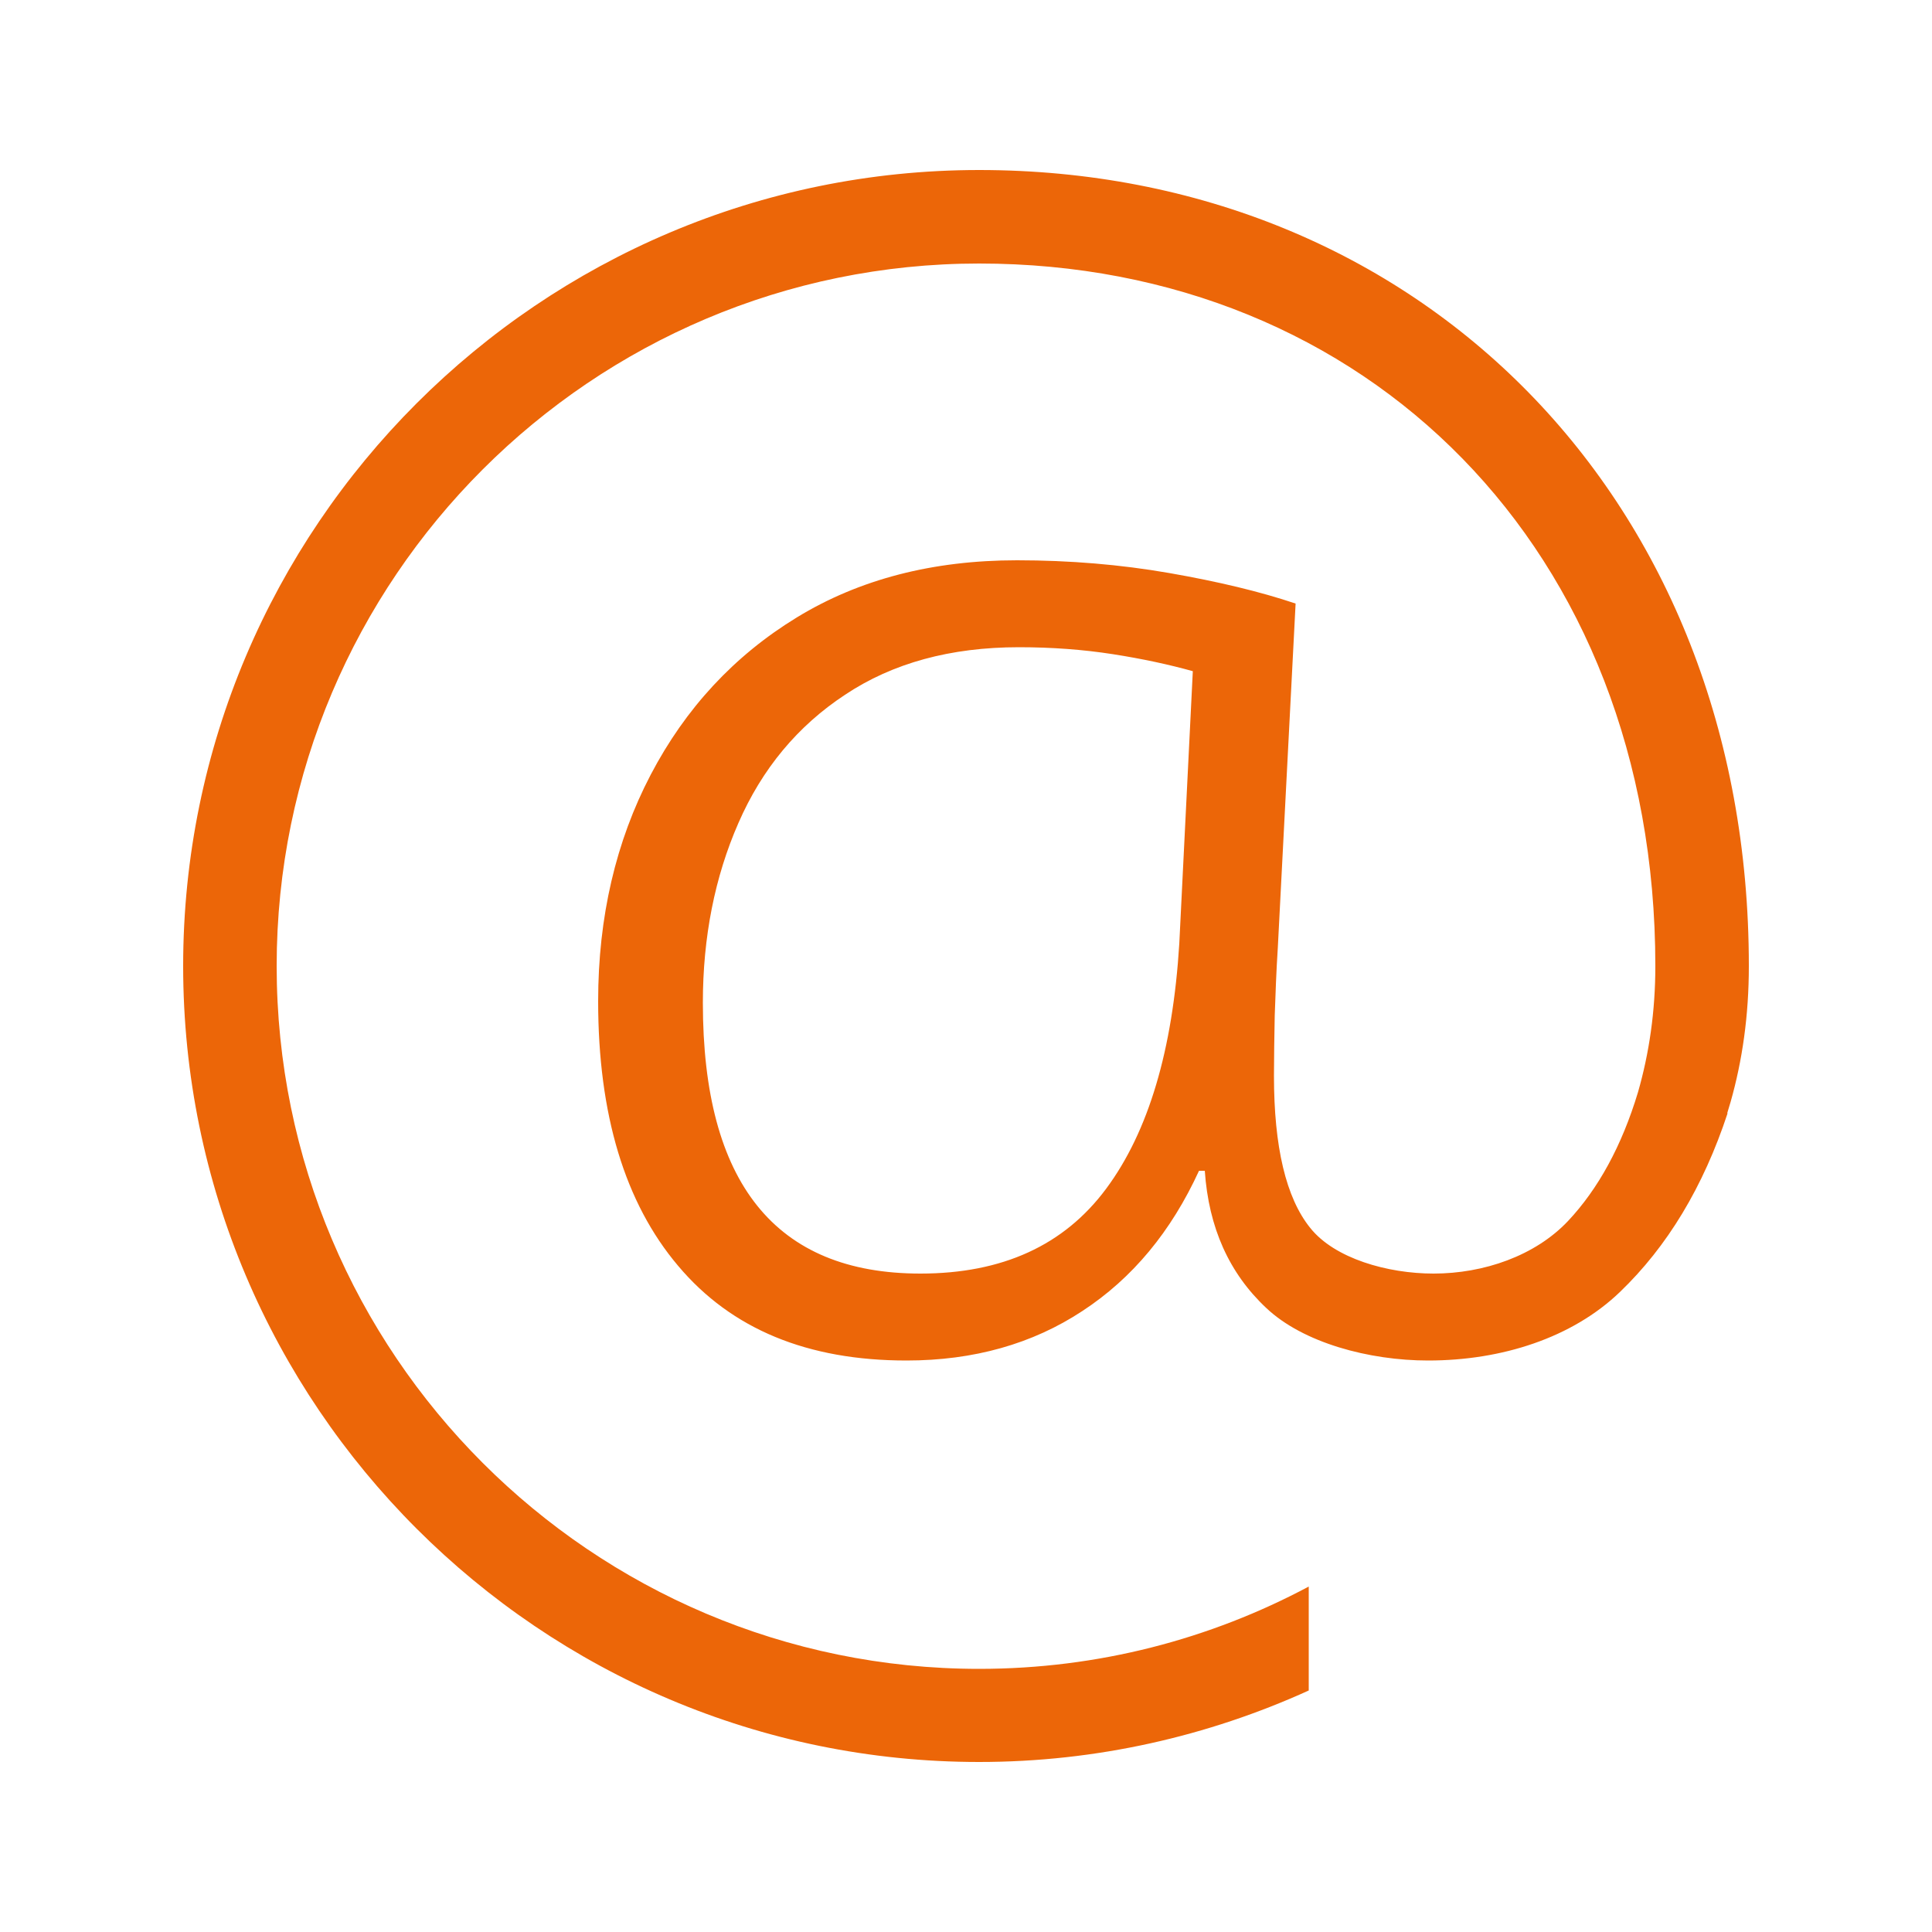
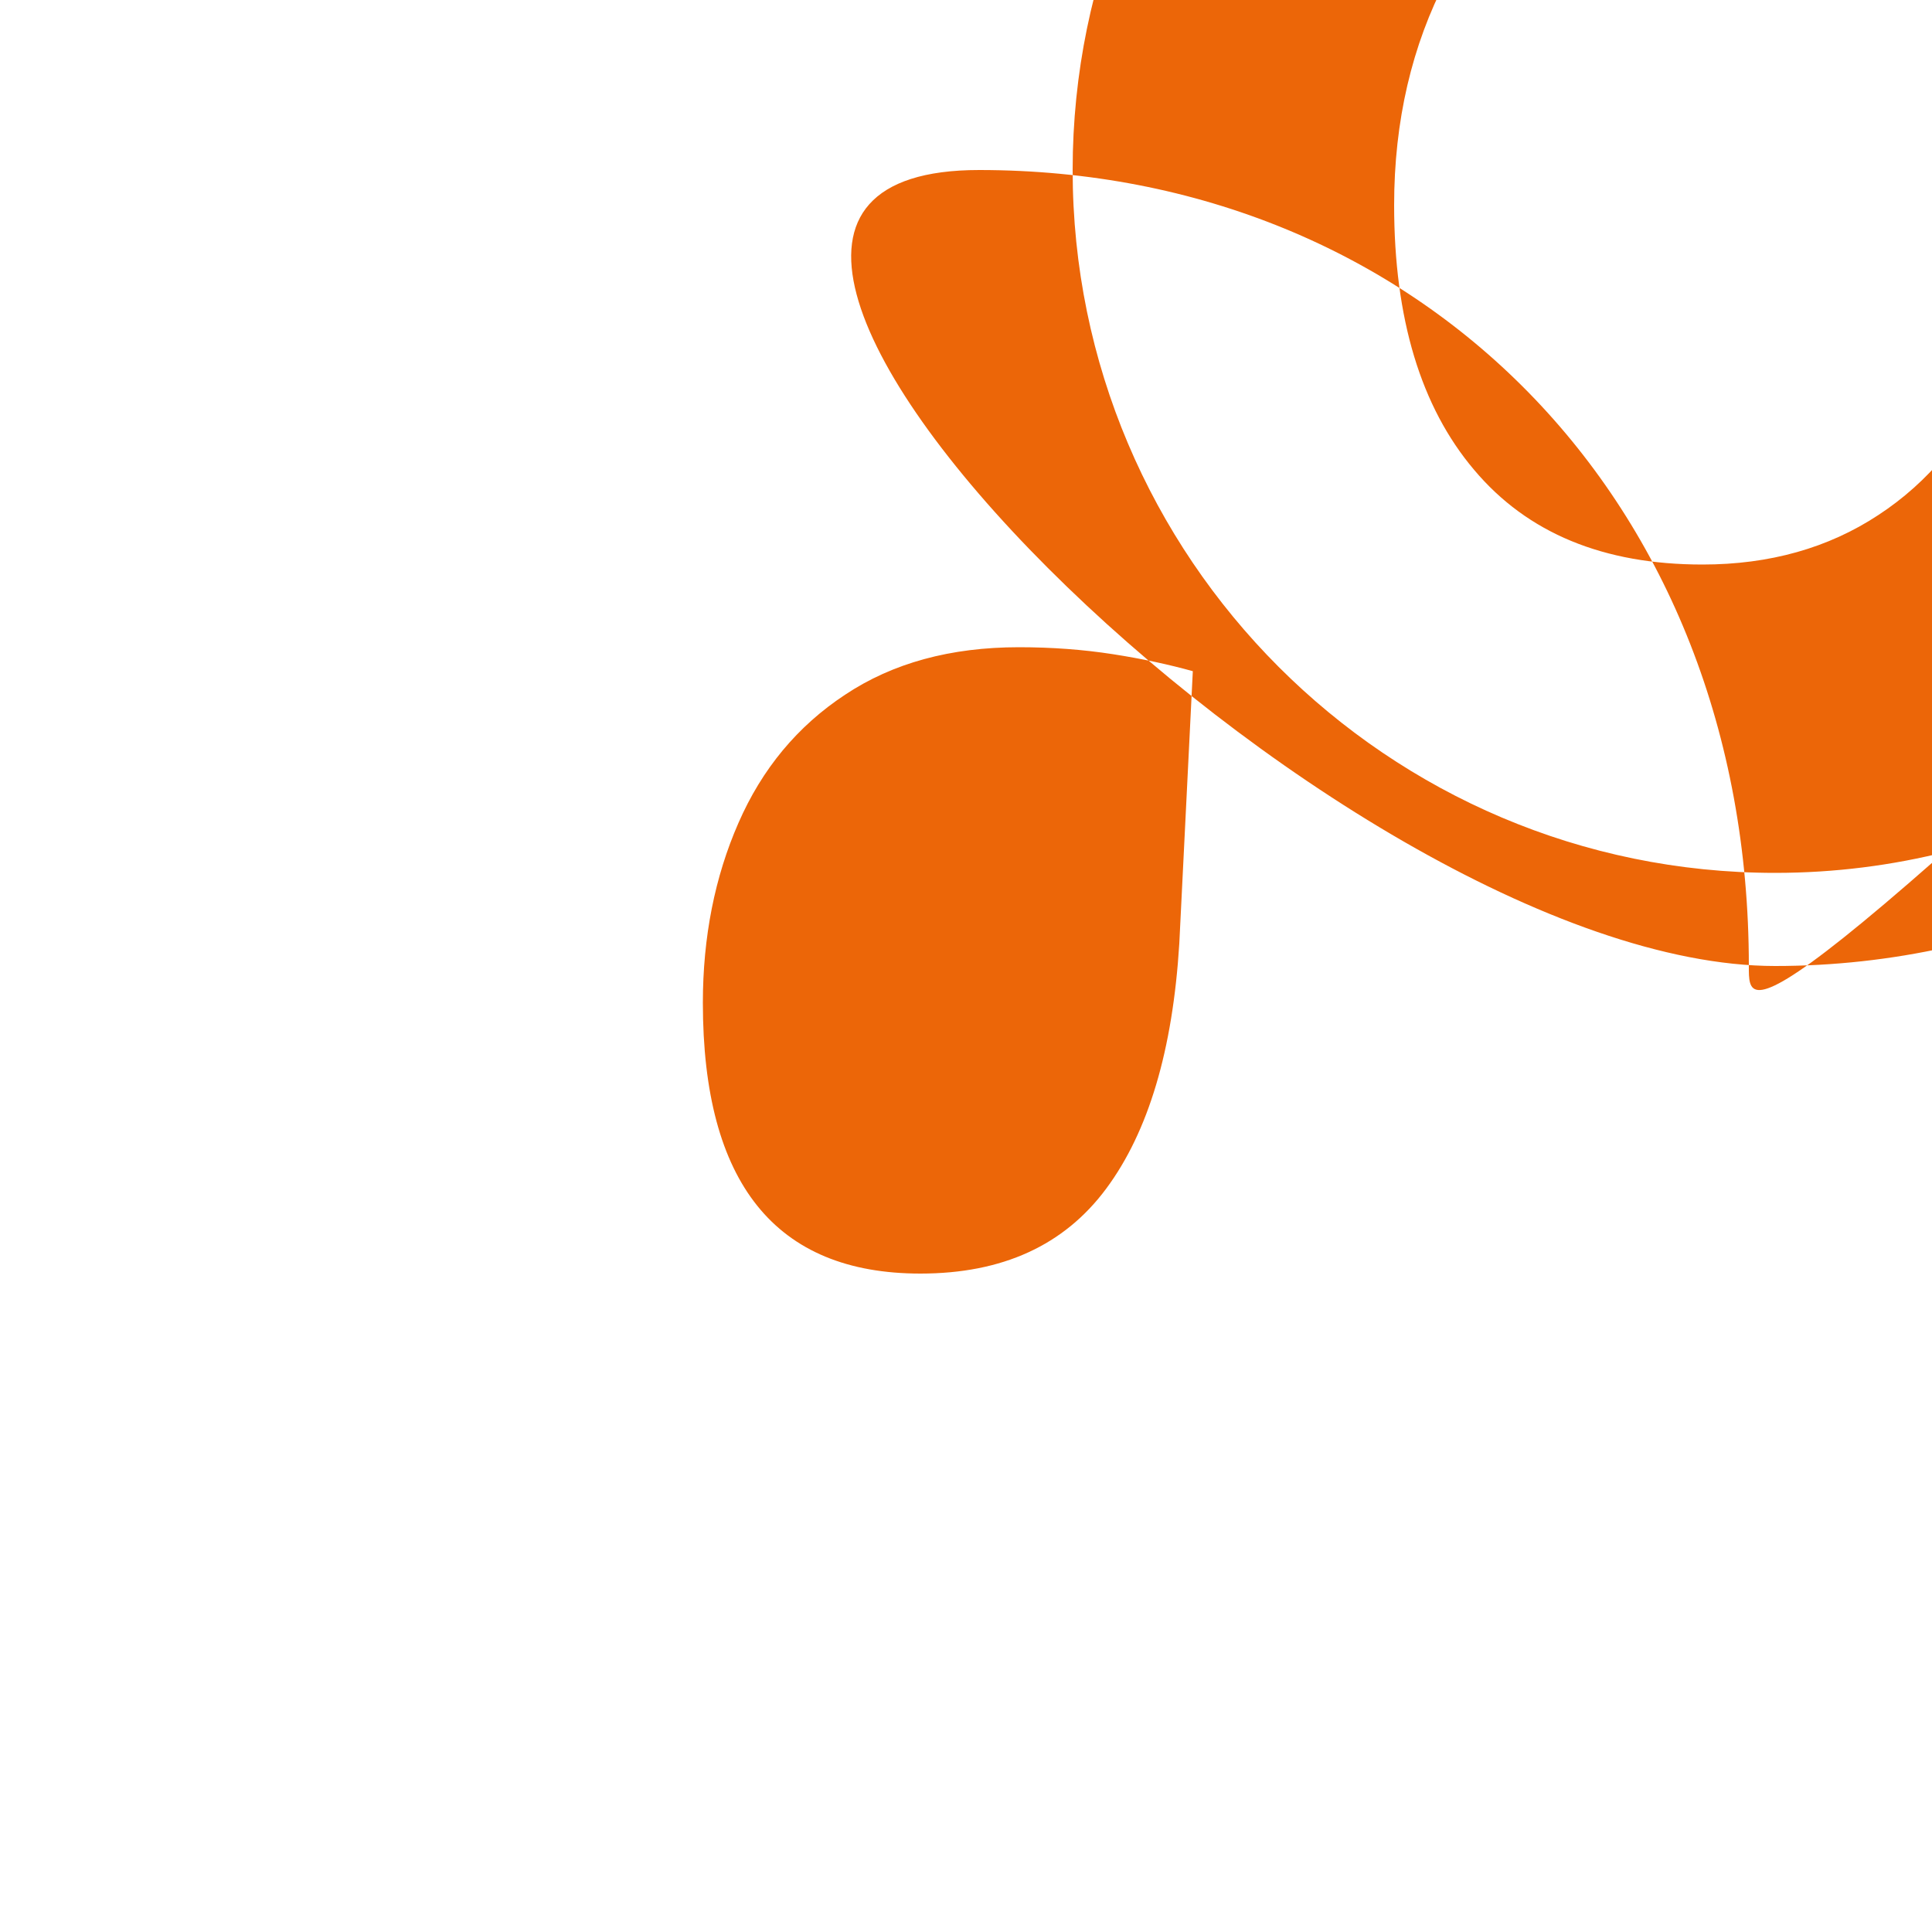
<svg xmlns="http://www.w3.org/2000/svg" version="1.1" x="0px" y="0px" viewBox="0 0 500 500" style="enable-background:new 0 0 500 500;" xml:space="preserve">
  <style type="text/css">
	.st0{fill:#EC6608;stroke:#EC6608;stroke-width:7;stroke-miterlimit:10;}
	.st1{fill:#EC6608;}
	.st2{display:none;}
	.st3{display:inline;fill:#575756;}
	.st4{display:inline;fill:none;}
</style>
  <g id="Ebene_1">
-     <path class="st1" d="M452.6,250c0-121.1-85.6-206-199.2-206s-206,92.4-206,206s92.4,206,206,206c30.4,0,59.3-6.7,85.3-18.5v-26.9   c-25.5,13.6-54.5,21.3-85.3,21.3c-100.3,0-181.8-81.6-181.8-181.9c0-100.3,81.6-181.8,181.8-181.8s175,74,175,181.8   c0,11.8-1.6,22.6-4.5,32.7c-4.2,13.9-10.3,25-18.1,33.3c-8.5,9-21.8,13.6-34.8,13.6c-11.9,0-25.6-3.9-31.9-11.8   c-6.3-7.8-9.4-21-9.4-39.4c0-4.8,0.1-10,0.2-15.6c0.2-5.6,0.4-11.5,0.8-17.6l4.6-89c-9.2-3.1-20.1-5.7-32.7-7.9   c-12.6-2.2-25.8-3.3-39.4-3.3c-21.8,0-40.8,4.9-57,14.8c-16.2,9.9-28.8,23.5-37.8,40.7c-9,17.2-13.6,36.8-13.6,58.6   c0,29.3,6.9,52.2,20.7,68.5c13.8,16.4,33.5,24.5,59.1,24.5c17.4,0,32.6-4.3,45.5-12.8c13-8.5,23-20.6,30.2-36.3h1.5   c1,14.7,6.3,26.5,15.9,35.5c9.5,9,26.6,13.6,41.9,13.6c19.1,0,37.3-5.9,49.6-17.7c12.3-11.8,21.6-27.2,27.9-46.3l-0.1,0   c0.3-1,0.6-2,0.9-3C450.9,274.5,452.6,262.9,452.6,250z M305.2,244.2c-1.7,27.6-8,48.7-18.9,63.4c-10.9,14.7-26.9,22-48.1,22   c-37.5,0-56.3-23.4-56.3-70.1c0-17,3.1-32.6,9.2-46.5c6.1-14,15.3-25.1,27.6-33.2c12.3-8.2,27.3-12.3,45-12.3   c8.5,0,16.6,0.6,24.3,1.8c7.7,1.2,14.6,2.7,20.7,4.4L305.2,244.2z" />
+     <path class="st1" d="M452.6,250c0-121.1-85.6-206-199.2-206s92.4,206,206,206c30.4,0,59.3-6.7,85.3-18.5v-26.9   c-25.5,13.6-54.5,21.3-85.3,21.3c-100.3,0-181.8-81.6-181.8-181.9c0-100.3,81.6-181.8,181.8-181.8s175,74,175,181.8   c0,11.8-1.6,22.6-4.5,32.7c-4.2,13.9-10.3,25-18.1,33.3c-8.5,9-21.8,13.6-34.8,13.6c-11.9,0-25.6-3.9-31.9-11.8   c-6.3-7.8-9.4-21-9.4-39.4c0-4.8,0.1-10,0.2-15.6c0.2-5.6,0.4-11.5,0.8-17.6l4.6-89c-9.2-3.1-20.1-5.7-32.7-7.9   c-12.6-2.2-25.8-3.3-39.4-3.3c-21.8,0-40.8,4.9-57,14.8c-16.2,9.9-28.8,23.5-37.8,40.7c-9,17.2-13.6,36.8-13.6,58.6   c0,29.3,6.9,52.2,20.7,68.5c13.8,16.4,33.5,24.5,59.1,24.5c17.4,0,32.6-4.3,45.5-12.8c13-8.5,23-20.6,30.2-36.3h1.5   c1,14.7,6.3,26.5,15.9,35.5c9.5,9,26.6,13.6,41.9,13.6c19.1,0,37.3-5.9,49.6-17.7c12.3-11.8,21.6-27.2,27.9-46.3l-0.1,0   c0.3-1,0.6-2,0.9-3C450.9,274.5,452.6,262.9,452.6,250z M305.2,244.2c-1.7,27.6-8,48.7-18.9,63.4c-10.9,14.7-26.9,22-48.1,22   c-37.5,0-56.3-23.4-56.3-70.1c0-17,3.1-32.6,9.2-46.5c6.1-14,15.3-25.1,27.6-33.2c12.3-8.2,27.3-12.3,45-12.3   c8.5,0,16.6,0.6,24.3,1.8c7.7,1.2,14.6,2.7,20.7,4.4L305.2,244.2z" />
  </g>
  <g id="Hilfsmittel_x5F_bitte_x5F_löschen" class="st2">
</g>
</svg>